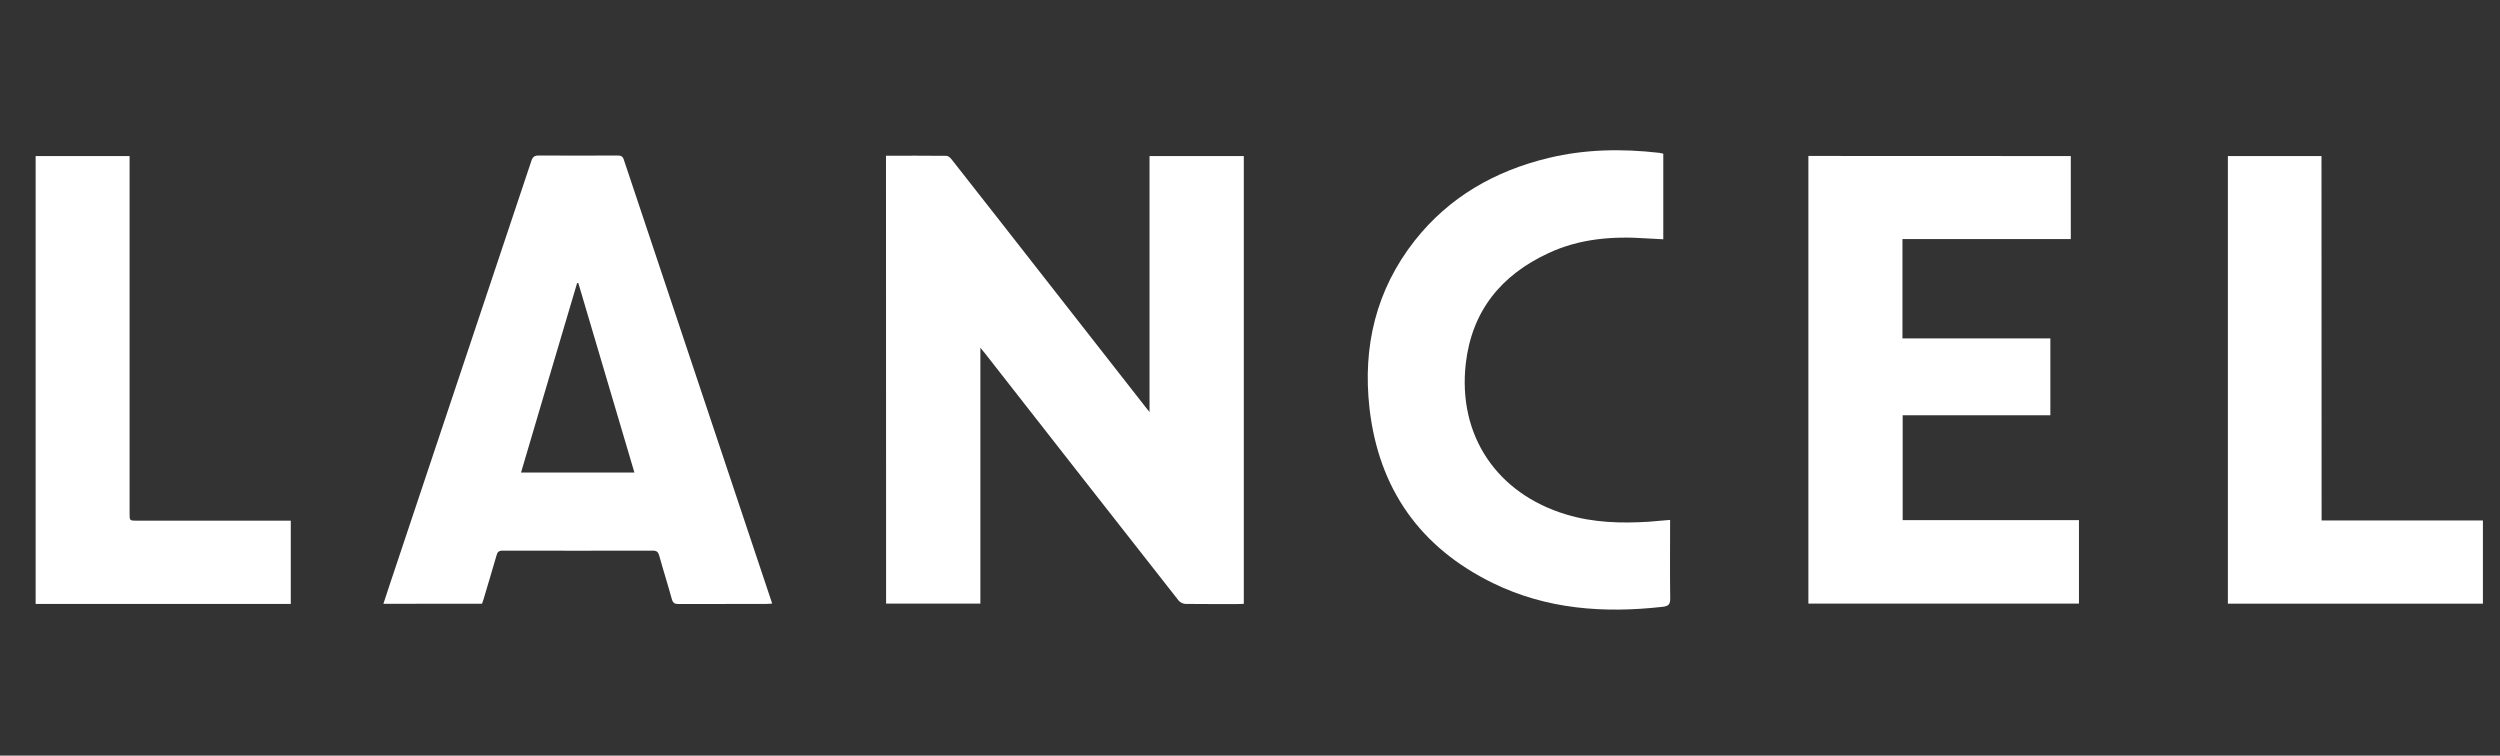
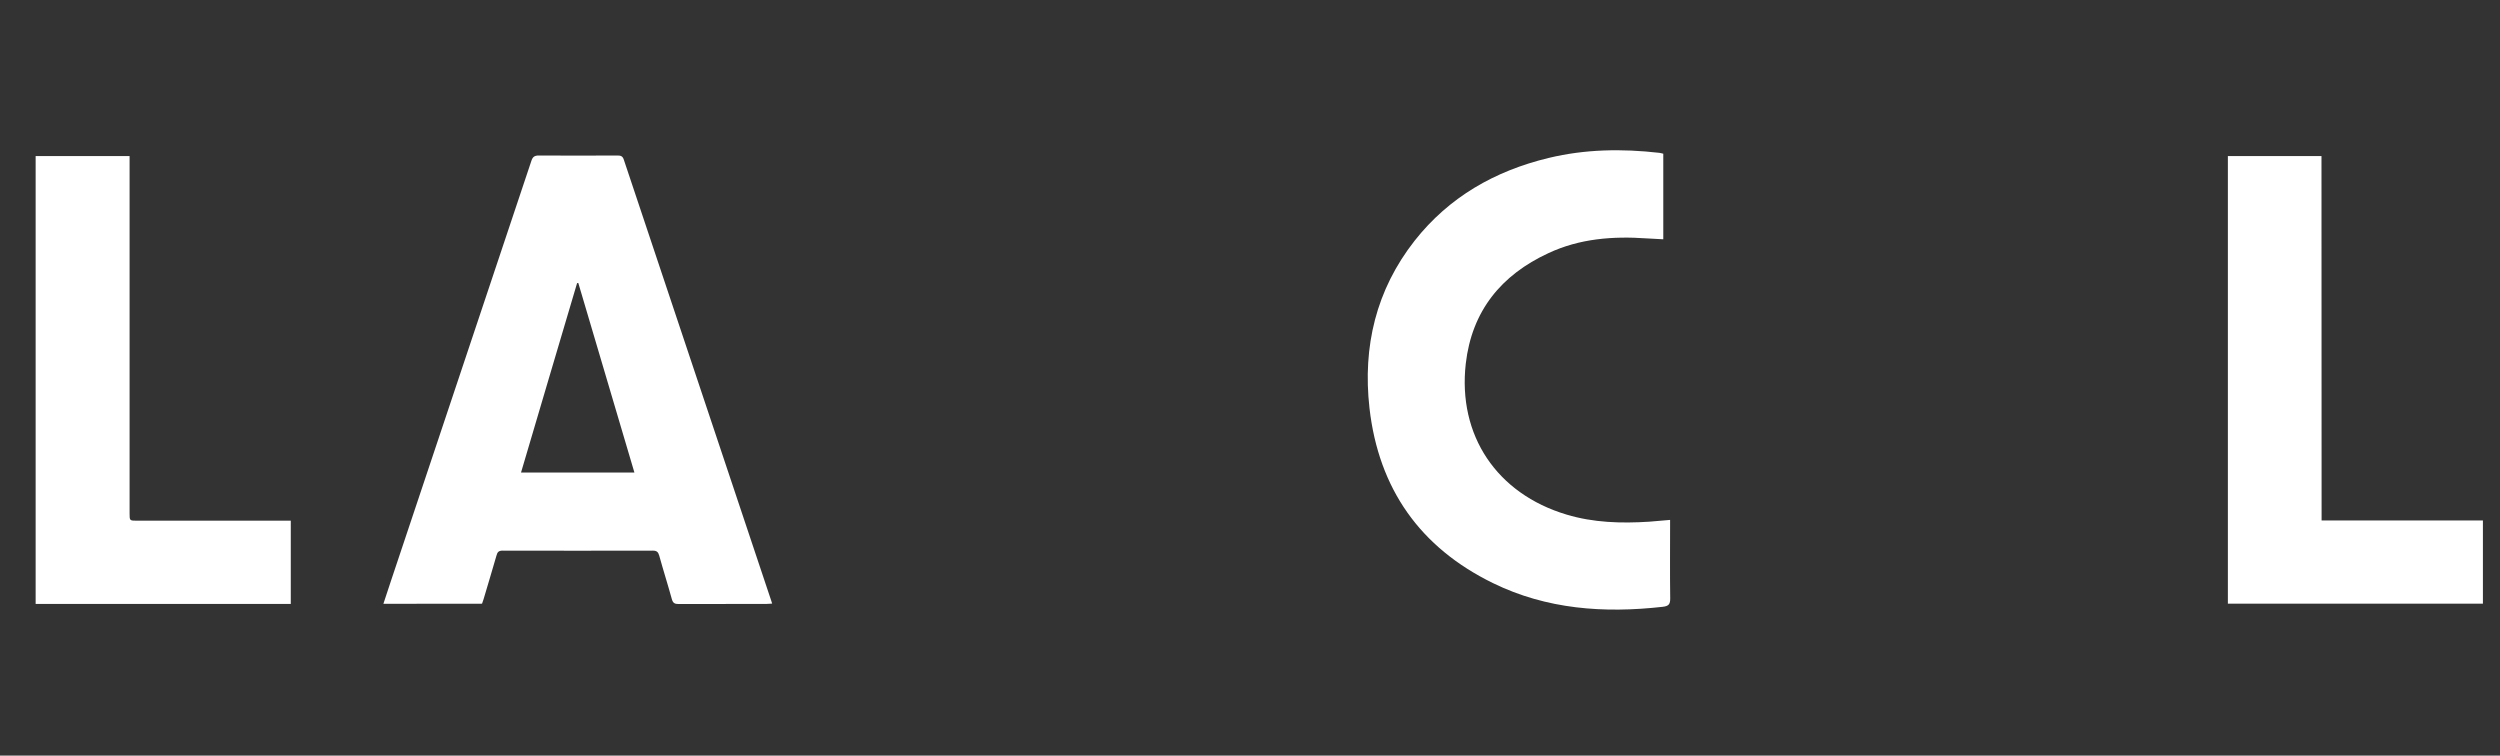
<svg xmlns="http://www.w3.org/2000/svg" version="1.1" id="Calque_1" x="0px" y="0px" viewBox="0 0 2237.9 676.4" style="enable-background:new 0 0 2237.9 676.4;">
  <rect x="0" y="0" width="2237.9" height="676.4" fill="#333333" stroke="none" />
  <style type="text/css">
	.st0{fill:#fff;}
</style>
  <g>
-     <path class="st0" d="M793.1,139.4c18.2,0,36.2-0.1,54.1,0.1c1.6,0,3.4,1.7,4.5,3c30.9,39.2,61.5,78.5,92.3,117.8&#10;  c27.3,34.8,54.4,69.6,81.7,104.4c0.8,1,1.6,1.9,3.3,4.1c0-77,0-153,0-229.1c28.4,0,56.2,0,84.4,0c0,133.5,0,267,0,400.8&#10;  c-1.4,0.1-2.6,0.2-3.8,0.2c-16.1,0-32.3,0.1-48.4-0.1c-2.1,0-5.1-1.5-6.3-3.2c-57.8-73.6-115.5-147.3-173.1-221&#10;  c-1.1-1.4-2.3-2.7-4.2-5.1c0,76.9,0,152.9,0,229c-28.4,0-56.2,0-84.4,0C793.1,407,793.1,273.5,793.1,139.4z" />
    <path class="st0" d="M343.2,540.5c2.3-6.9,4.3-13.3,6.5-19.7c42-125.5,84-251,125.9-376.6c1.2-3.7,2.7-5,6.8-5&#10;  c23.4,0.2,47,0.1,70.4,0c2.9,0,4.6,0.6,5.6,3.7c43.9,131.6,87.9,263.1,131.9,394.6c0.2,0.8,0.5,1.5,0.9,2.8c-1.9,0.1-3.4,0.3-5,0.3&#10;  c-26.2,0-52.5,0-78.7,0.1c-3.5,0-5.1-0.8-6.1-4.4c-3.6-13.1-7.7-25.9-11.3-39c-0.9-3.2-2.3-4.4-5.7-4.4c-44.8,0.1-89.7,0.1-134.5,0&#10;  c-3.6,0-4.7,1.4-5.5,4.5c-3.7,13-7.7,25.9-11.5,38.9c-0.5,1.4-0.9,2.7-1.4,4.1C402.1,540.5,372.9,540.5,343.2,540.5z M466.4,423&#10;  c34.1,0,67.7,0,101.5,0c-16.9-57-33.6-113.3-50.2-169.6c-0.3,0-0.8,0-1.1,0C499.8,309.8,483.2,366.3,466.4,423z" />
-     <path class="st0" d="M1853.7,139.7c0,24.8,0,49.1,0,74.3c-25.2,0-50.2,0-75.2,0s-50.1,0-75.5,0c0,29.9,0,59.1,0,88.9&#10;  c44.2,0,88.1,0,132.4,0c0,23.1,0,45.7,0,68.8c-43.9,0-88,0-132.2,0c0,31.4,0,62.3,0,93.9c52.4,0,105,0,157.8,0&#10;  c0,25.2,0,49.8,0,74.7c-80.7,0-161.3,0-242.2,0c0-133.5,0-266.8,0-400.7C1696.8,139.7,1775,139.7,1853.7,139.7z" />
    <path class="st0" d="M1495,465.4c0,2.1,0,3.8,0,5.6c0,21.5-0.2,43,0.1,64.5c0.1,5.4-1.4,7.1-6.8,7.7&#10;  c-52.5,5.9-103.7,2.3-151.8-21.2c-65.3-31.9-102.4-84.5-110.6-156.7c-6.2-55.1,5.9-105.8,40.4-149.8&#10;  c30.9-39.2,71.9-62.5,119.9-74.1c32.8-7.9,65.8-8.4,99.1-4.6c1.1,0.1,2.3,0.5,3.6,0.8c0,25.3,0,50.7,0,76.6&#10;  c-5.1-0.2-9.9-0.5-14.8-0.8c-30.3-2.1-60,0.1-88,13.2c-42.4,19.6-68.6,51.9-74,98.9c-7.3,64.3,27.8,116.4,90.1,135.1&#10;  c24.2,7.3,49.1,8,74.1,6.4C1482.7,466.4,1488.6,465.9,1495,465.4z" />
    <path class="st0" d="M260.3,540.6c-76.4,0-152.2,0-228.4,0c0-133.7,0-267.2,0-400.9c27.9,0,55.6,0,84.1,0c0,2.1,0,4.2,0,6.3&#10;  c0,104.5,0,209.1,0,313.6c0,6.4,0,6.5,6.6,6.5c43.8,0,87.7,0,131.6,0c1.9,0,3.8,0,6.1,0C260.3,491,260.3,515.6,260.3,540.6z" />
    <path class="st0" d="M2078.2,465.9c48.7,0,96.4,0,144.4,0c0,24.9,0,49.5,0,74.5c-75.9,0-152,0-228.3,0c0-133.4,0-266.8,0-400.7&#10;  c27.7,0,55.5,0,83.8,0C2078.2,248.2,2078.2,356.8,2078.2,465.9z" />
  </g>
</svg>